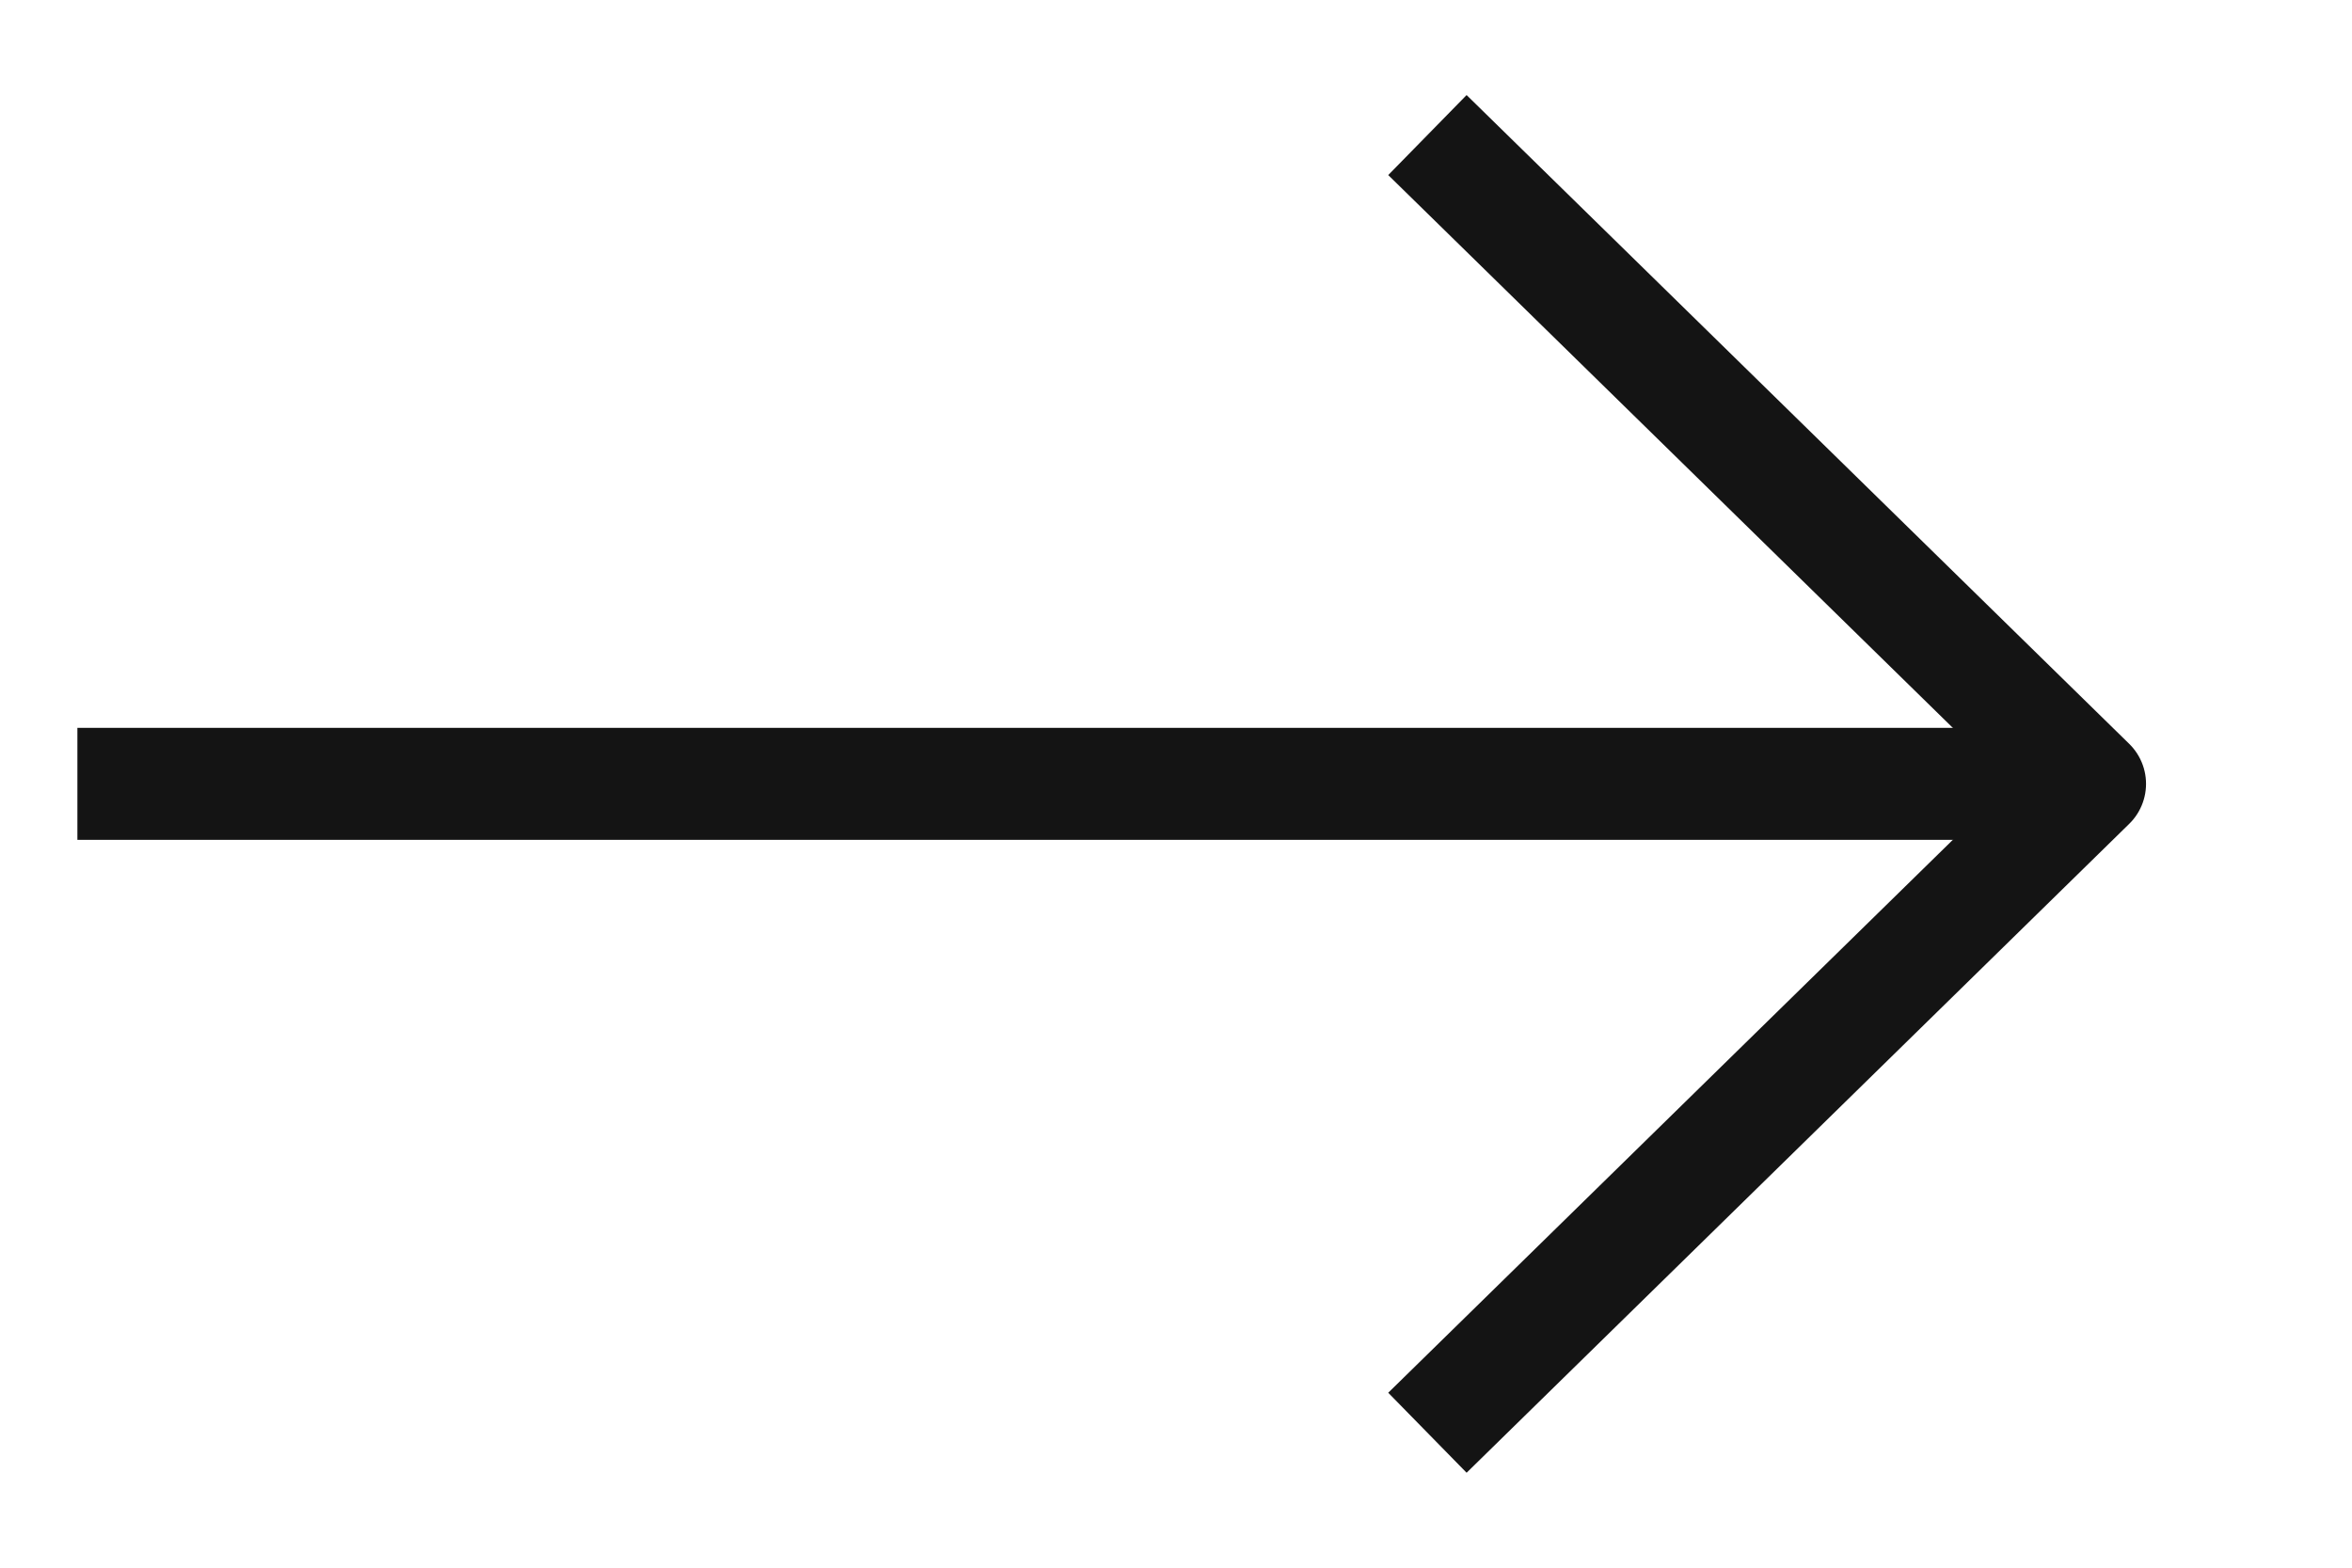
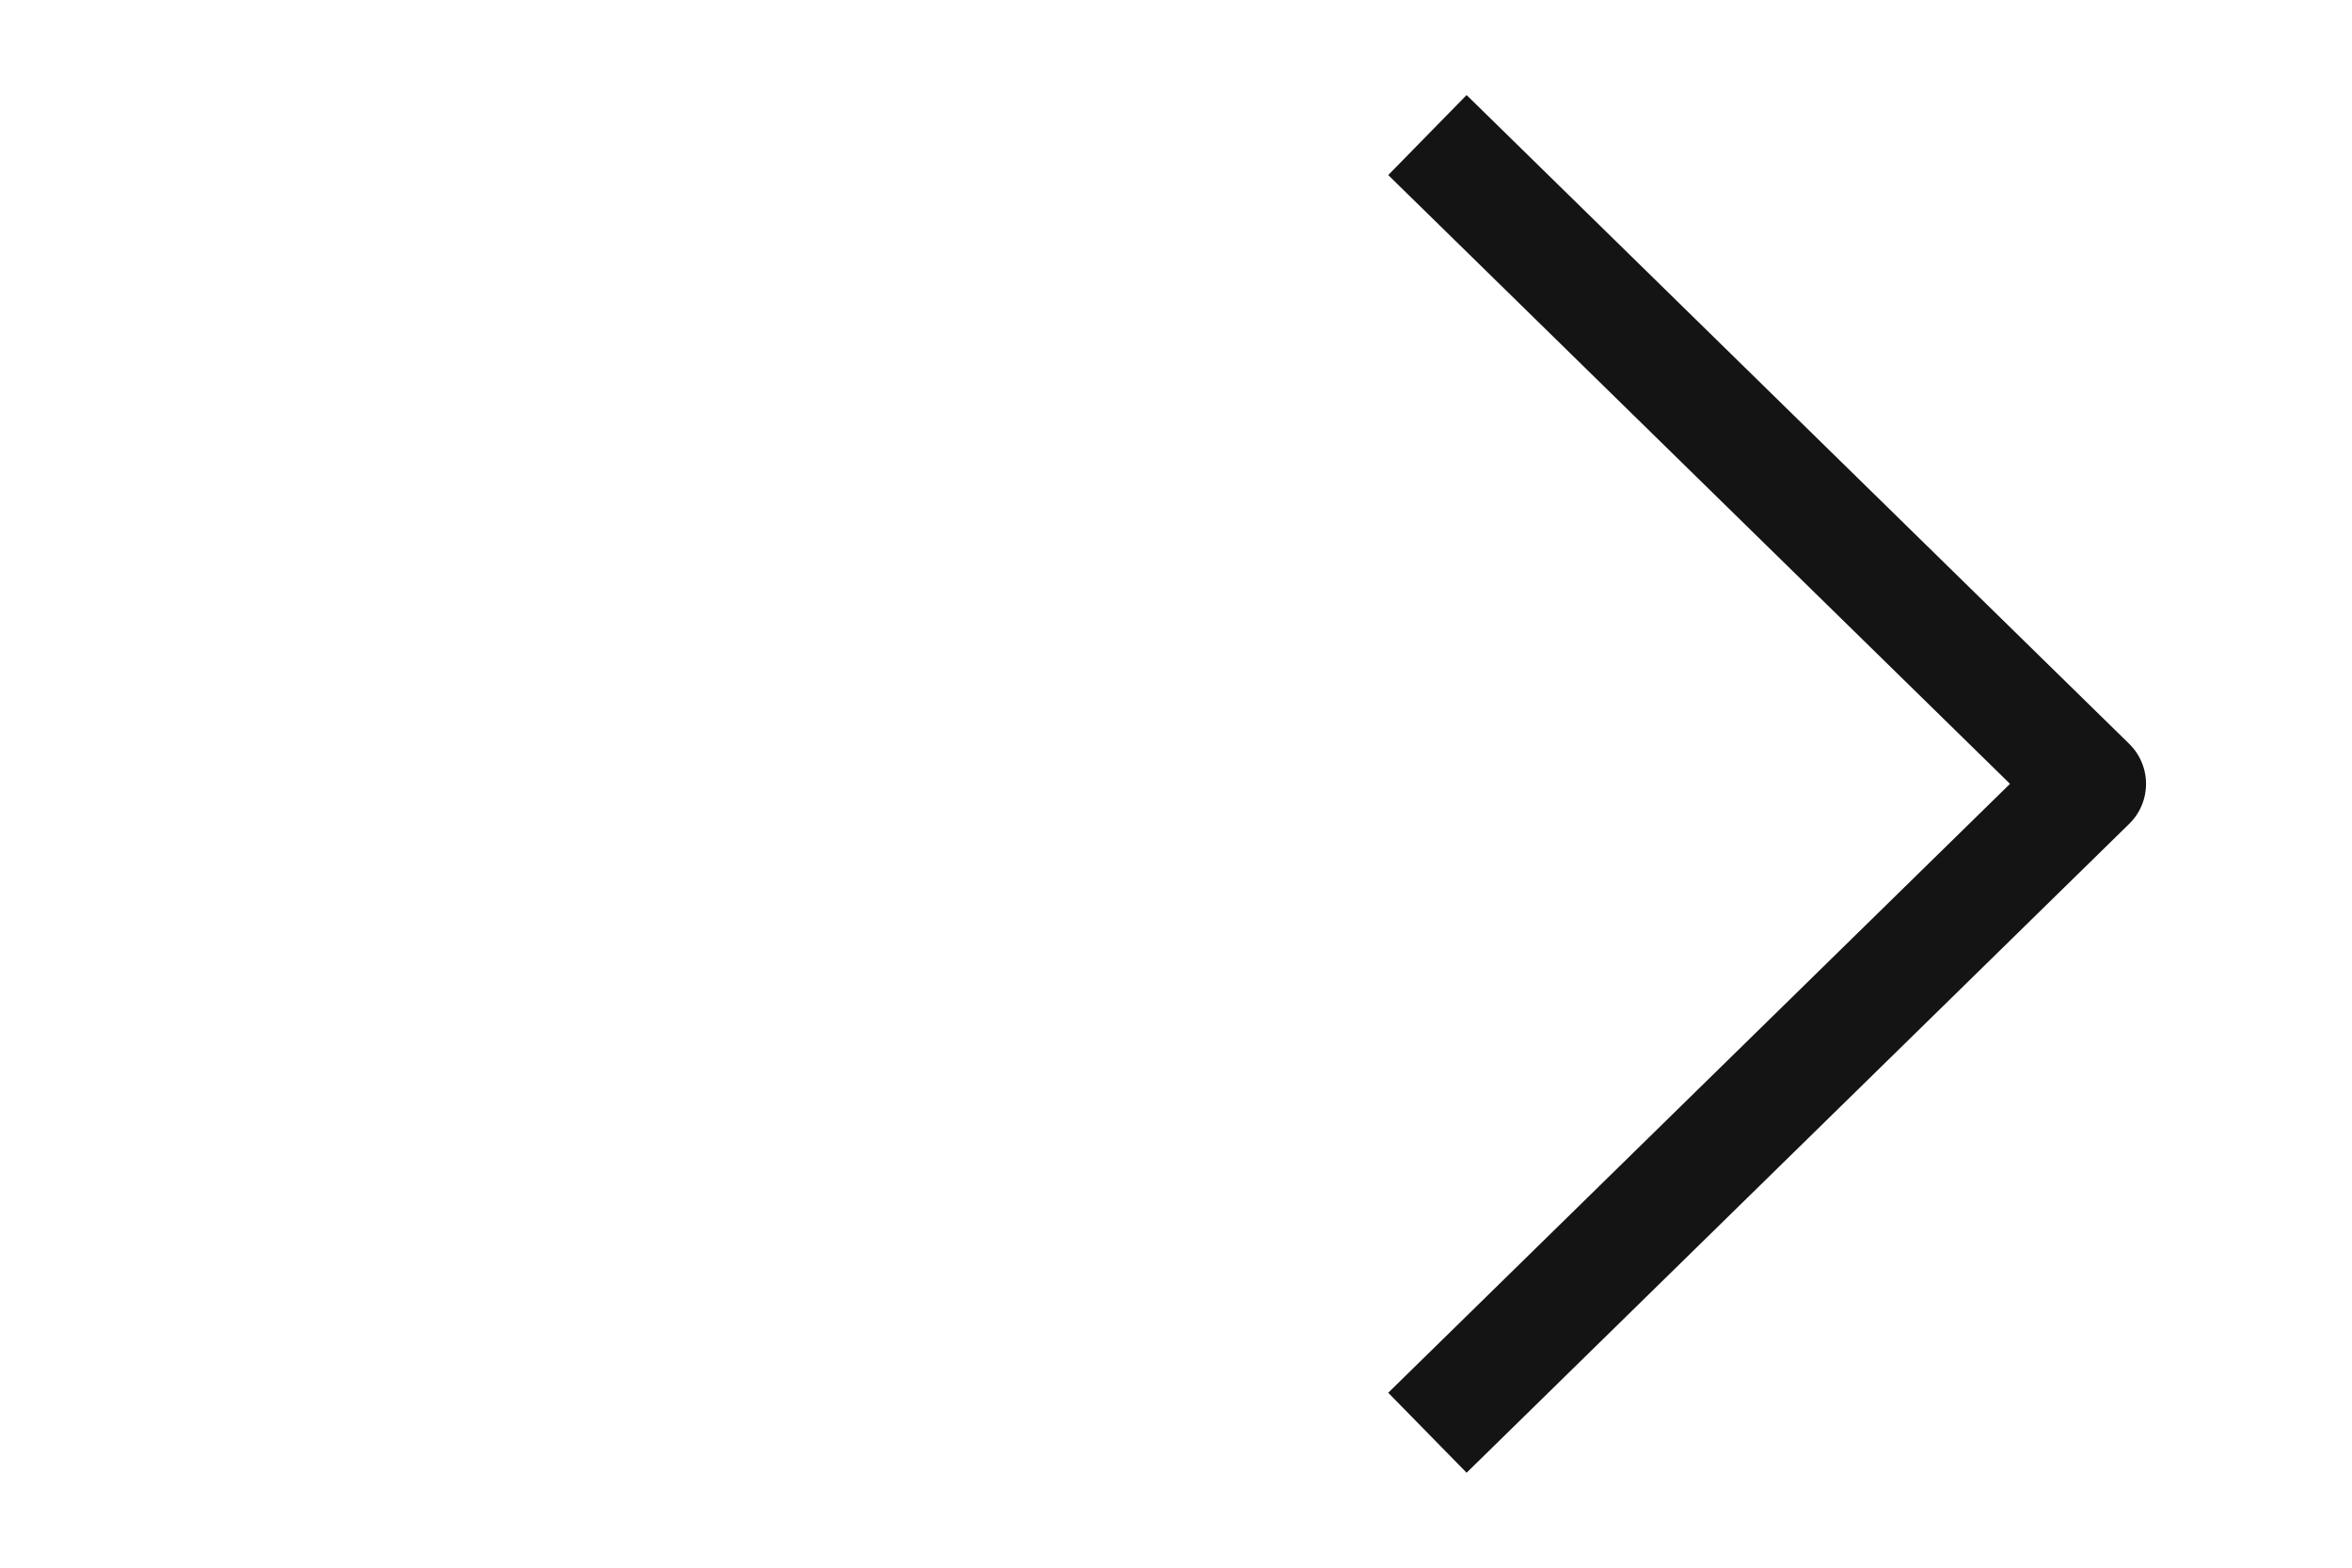
<svg xmlns="http://www.w3.org/2000/svg" width="21" height="14" viewBox="0 0 21 14" fill="none">
-   <path d="M1.191 7L17.867 7" stroke="#141414" stroke-linecap="square" stroke-linejoin="round" />
  <path d="M13.102 1.556L18.661 7L13.102 12.445" stroke="#141414" stroke-linecap="square" stroke-linejoin="round" />
</svg>